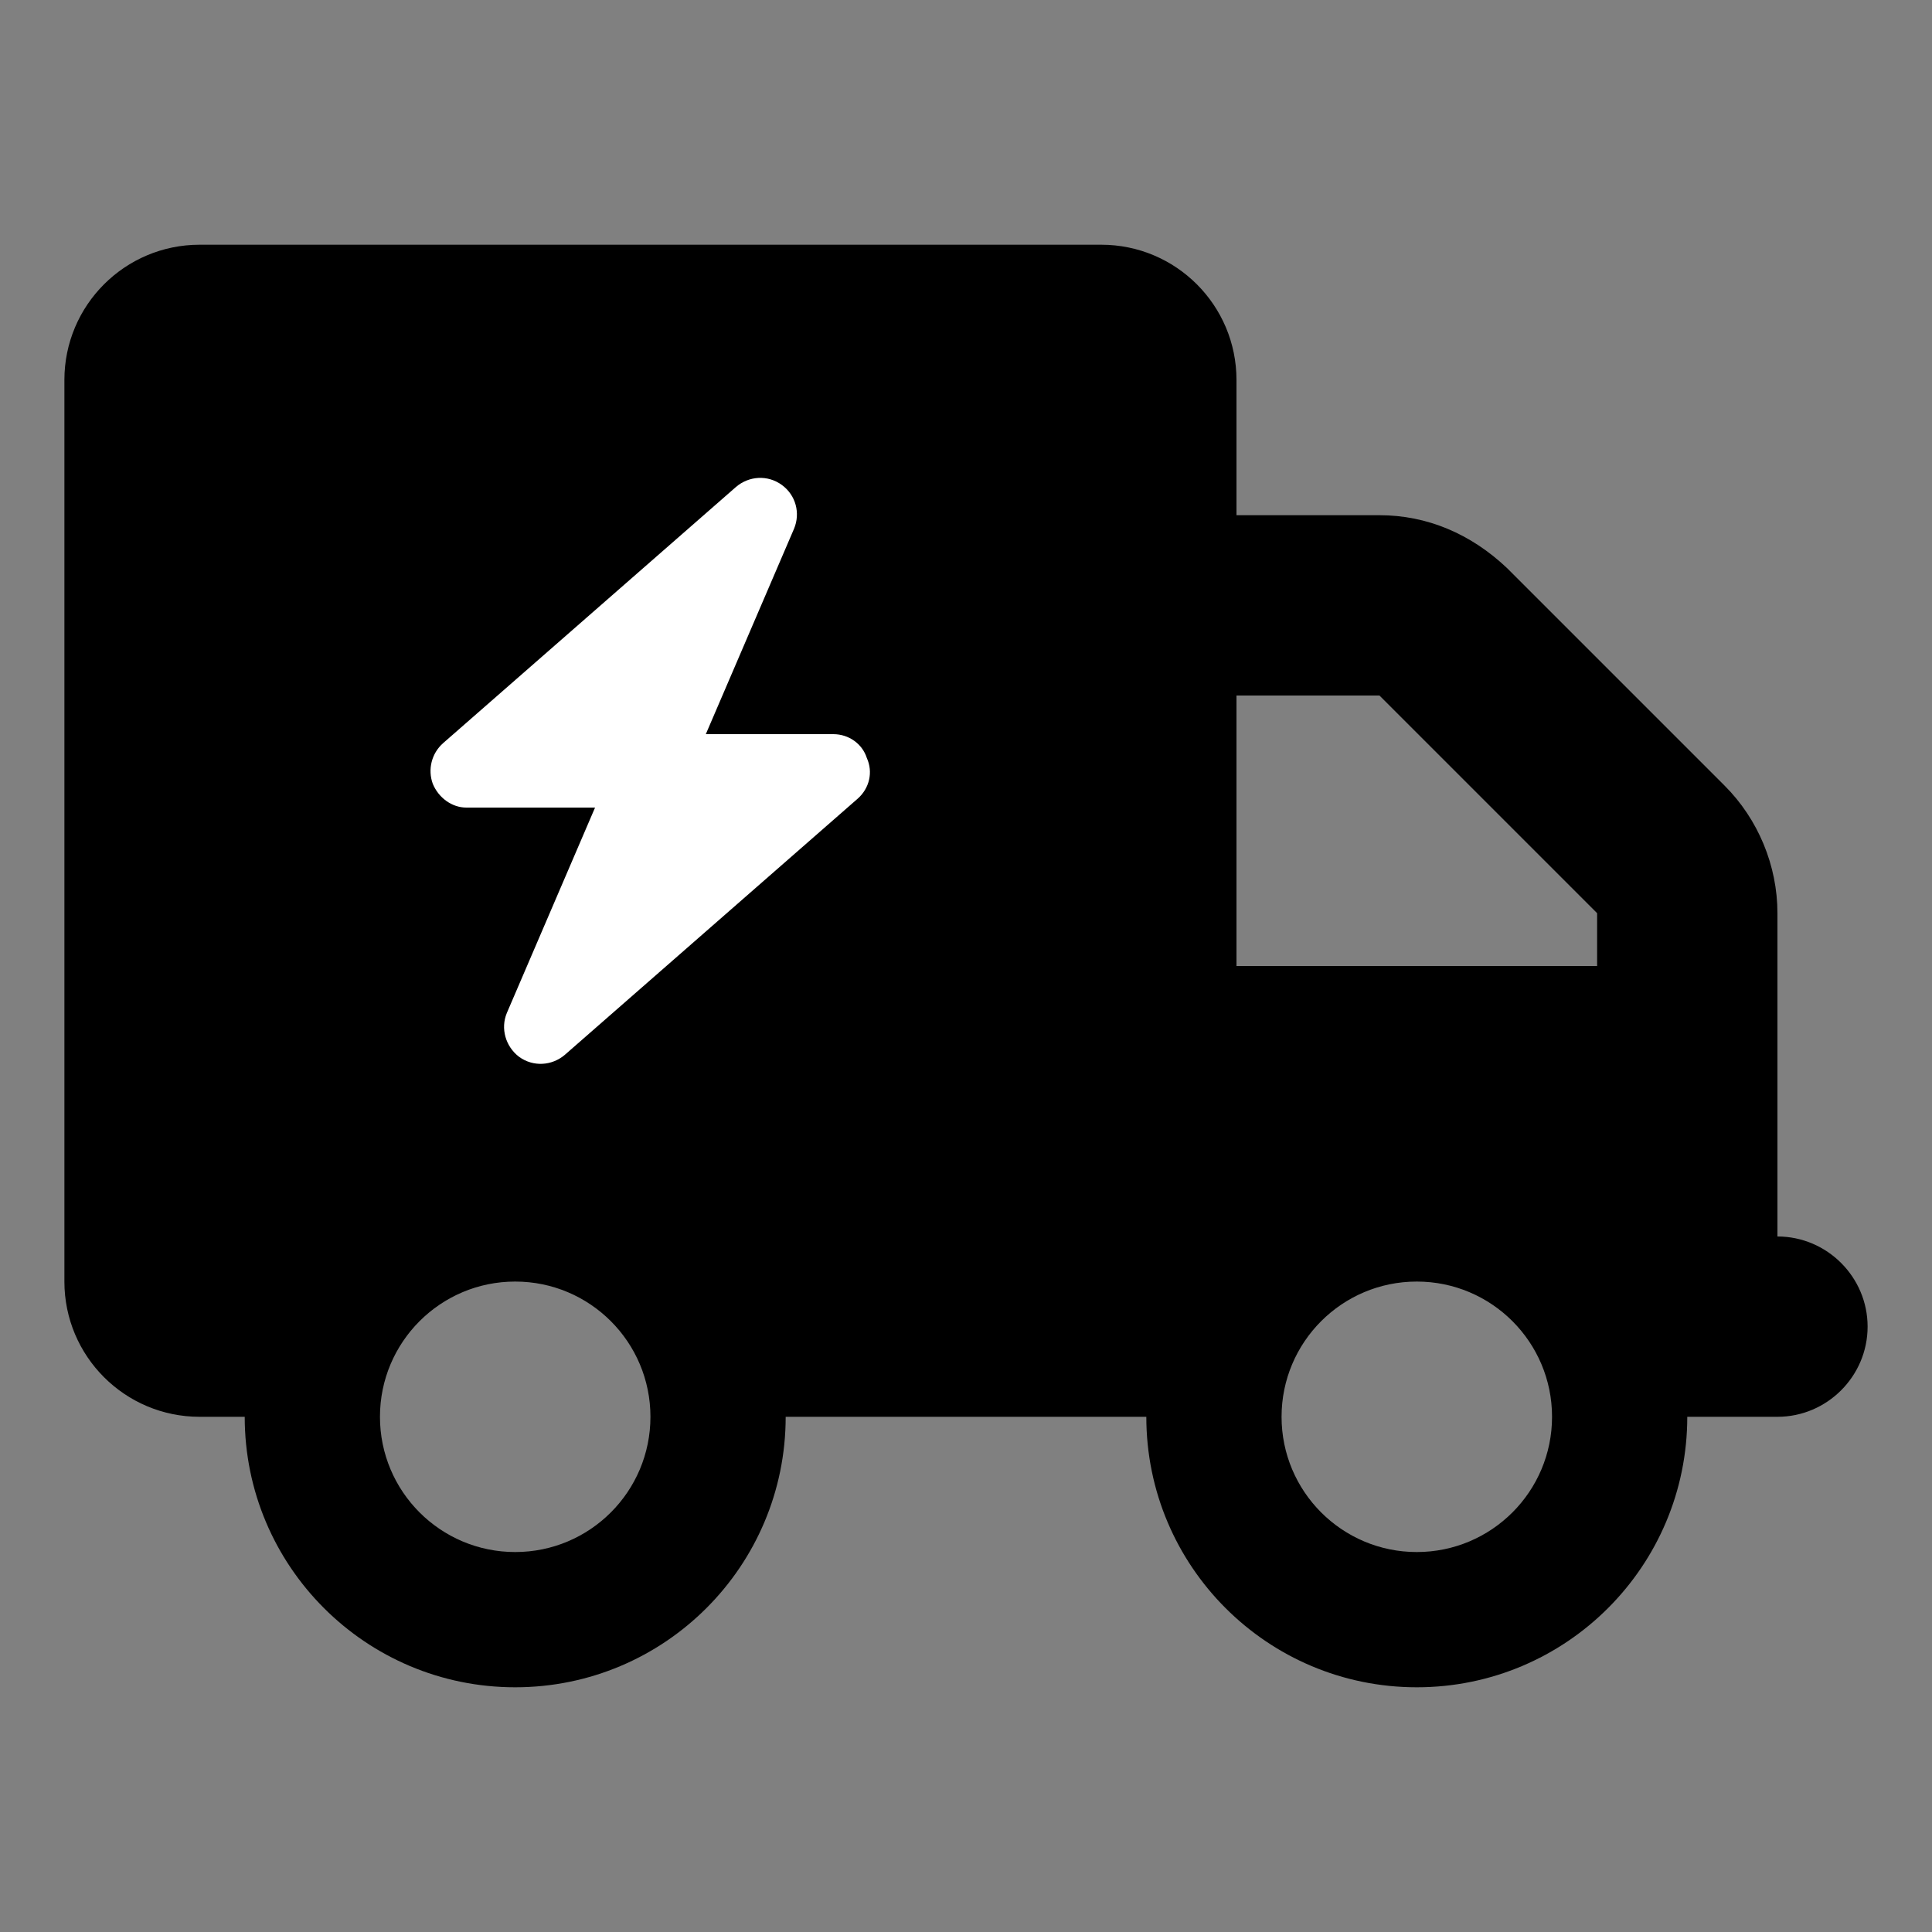
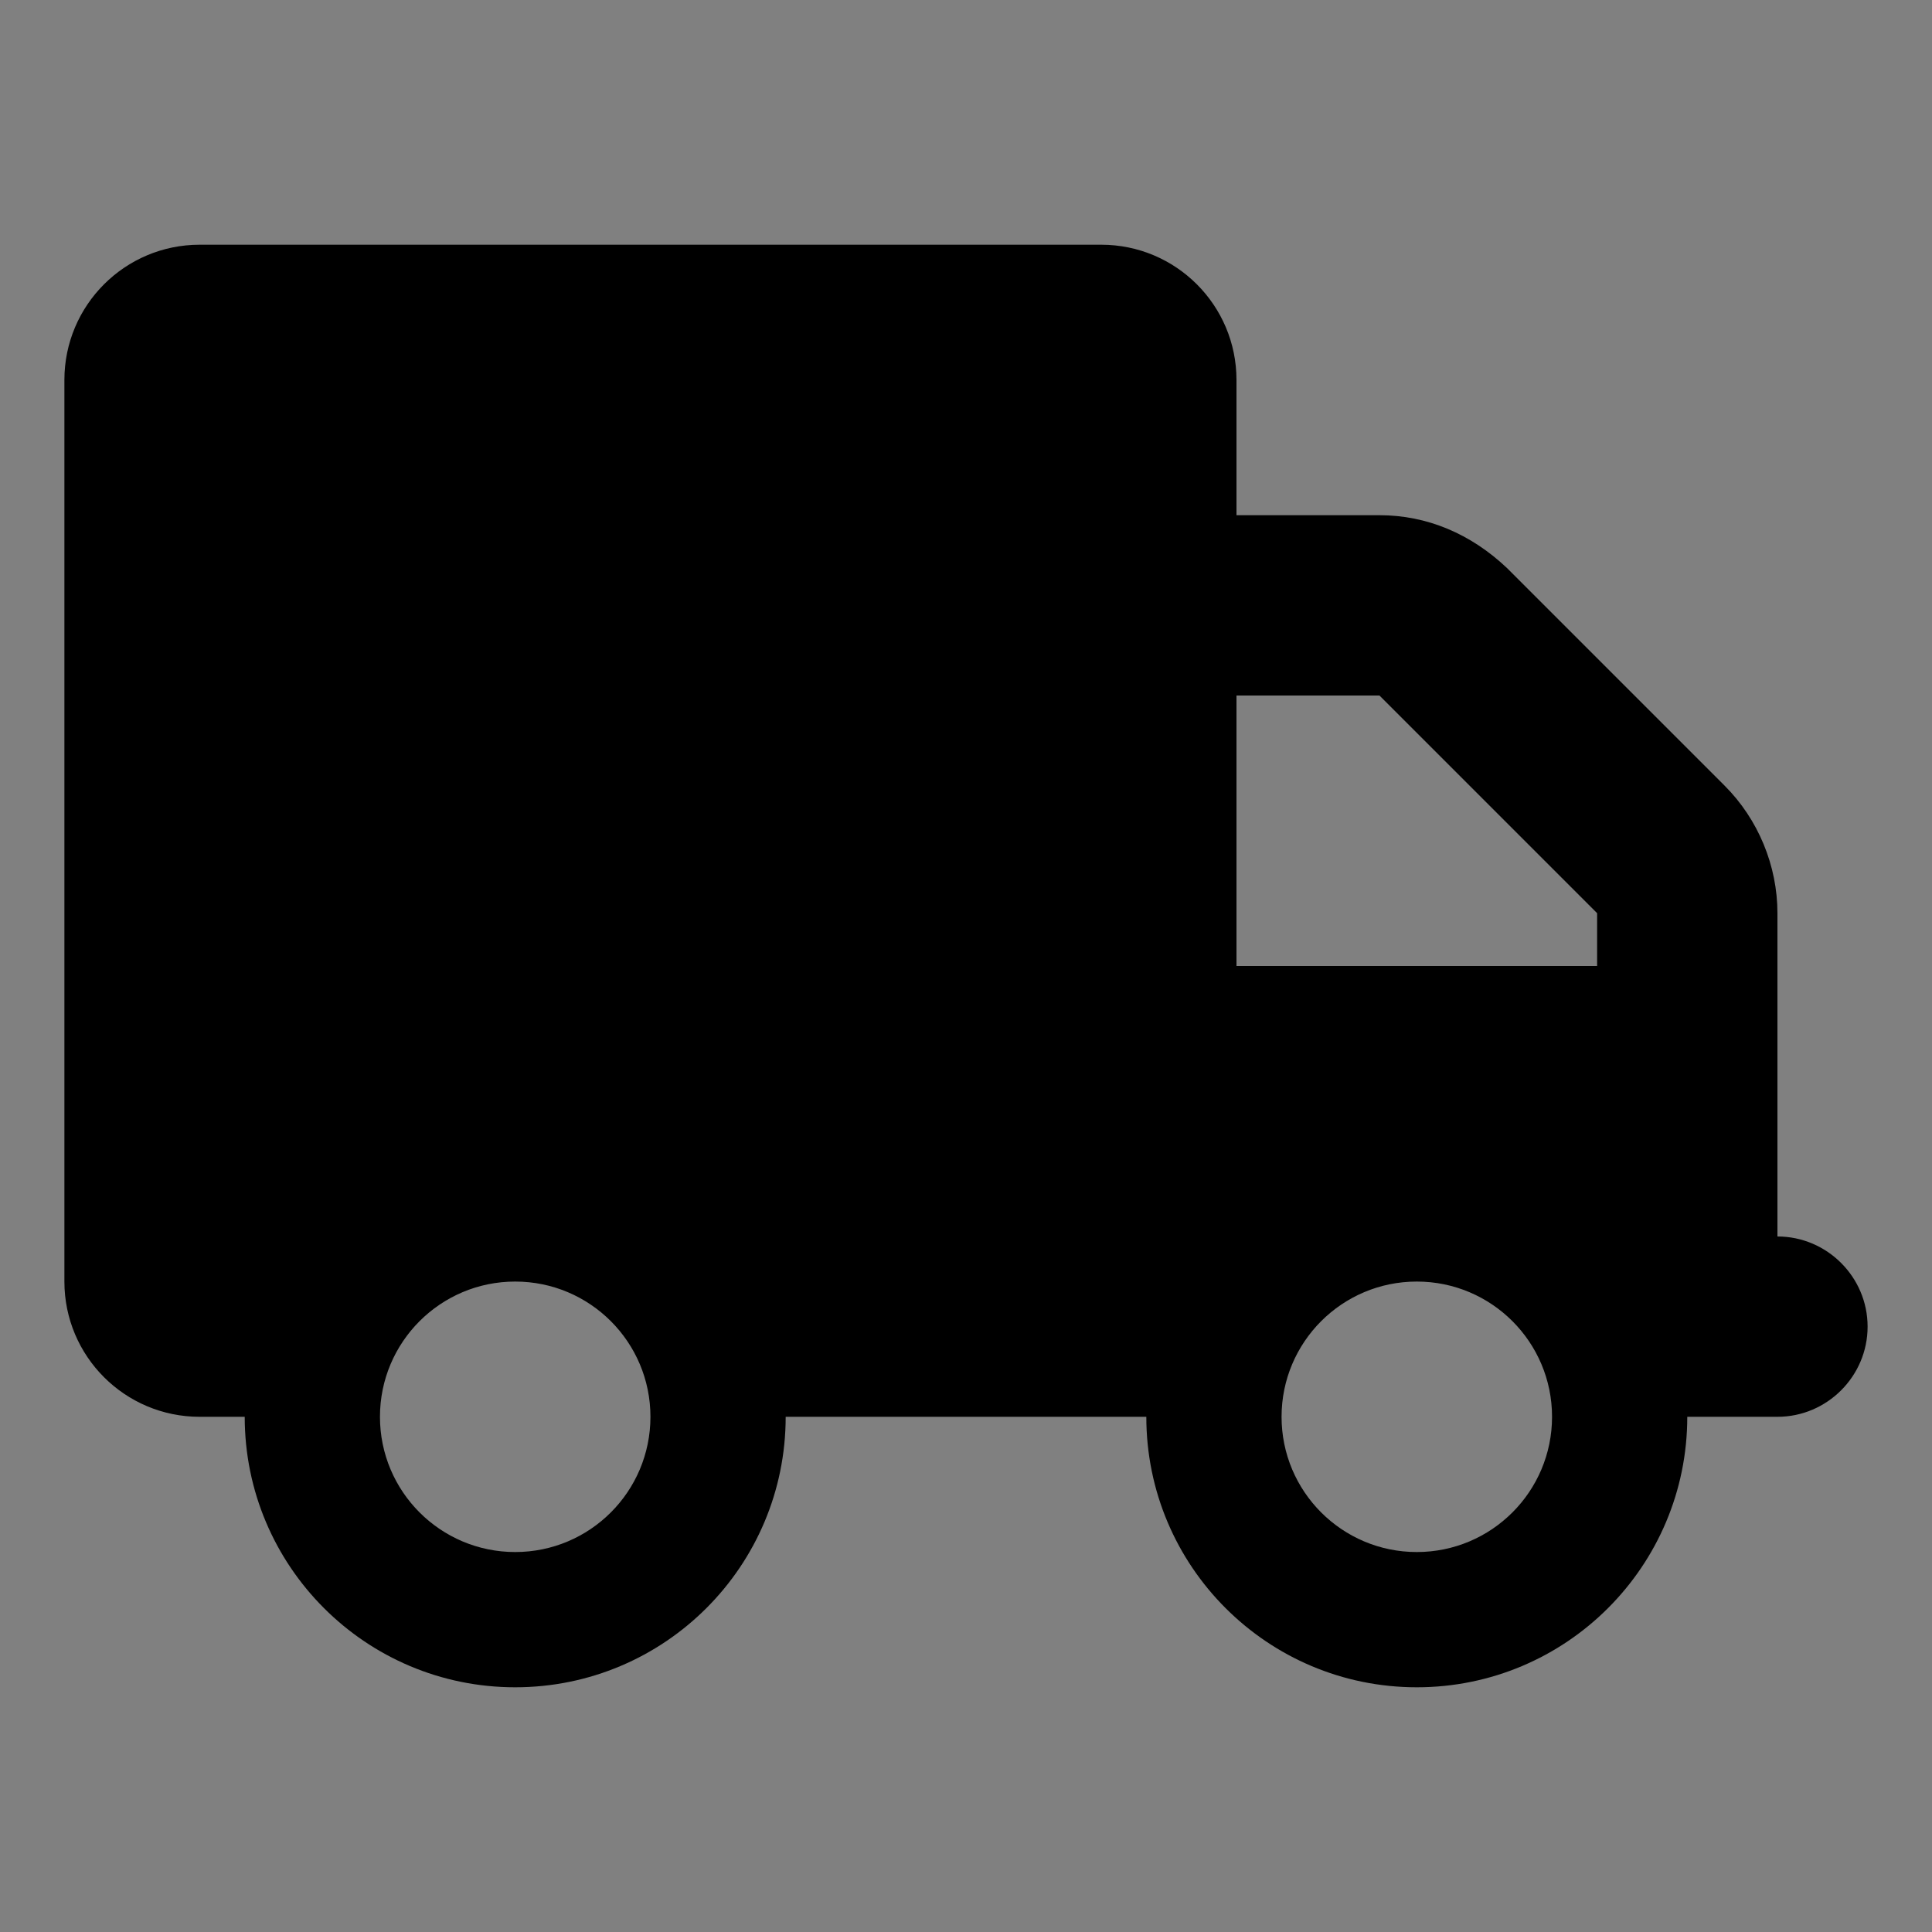
<svg xmlns="http://www.w3.org/2000/svg" id="a" width="30" height="30" viewBox="0 0 30 30">
  <rect x="0" y="0" width="30" height="30" fill="#808080" stroke="none" />
  <path d="M17.1,3.8c1.16,0,2.1,.94,2.1,2.1v2.1h2.22c.74,0,1.42,.29,1.98,.82l3.38,3.38c.52,.52,.82,1.24,.82,1.98v5.02c.77,0,1.4,.63,1.4,1.4s-.63,1.4-1.4,1.4h-1.4c0,2.32-1.88,4.2-4.2,4.2s-4.2-1.88-4.2-4.2h-5.6c0,2.32-1.88,4.2-4.2,4.2s-4.2-1.88-4.2-4.2h-.7c-1.16,0-2.1-.94-2.1-2.1V5.9c0-1.16,.94-2.1,2.1-2.1h14Zm2.1,7v4.2h5.6v-.82l-3.38-3.38h-2.22Zm-11.2,9.1c-1.16,0-2.1,.94-2.1,2.1s.94,2.1,2.1,2.1,2.1-.94,2.1-2.1-.94-2.1-2.1-2.1Zm14,4.2c1.16,0,2.1-.94,2.1-2.1s-.94-2.1-2.1-2.1-2.1,.94-2.1,2.1,.94,2.1,2.1,2.1Z" />
-   <path d="M10.96,11.4h1.98c.24,0,.45,.15,.52,.37,.1,.22,.04,.47-.14,.63l-4.55,3.98c-.2,.17-.49,.19-.71,.03-.21-.16-.29-.44-.19-.68l1.37-3.19h-2c-.22,0-.43-.15-.52-.37-.08-.22-.02-.47,.16-.63l4.55-3.98c.2-.17,.49-.19,.71-.03,.22,.16,.29,.44,.19,.68l-1.37,3.19Z" fill="#fff" />
</svg>